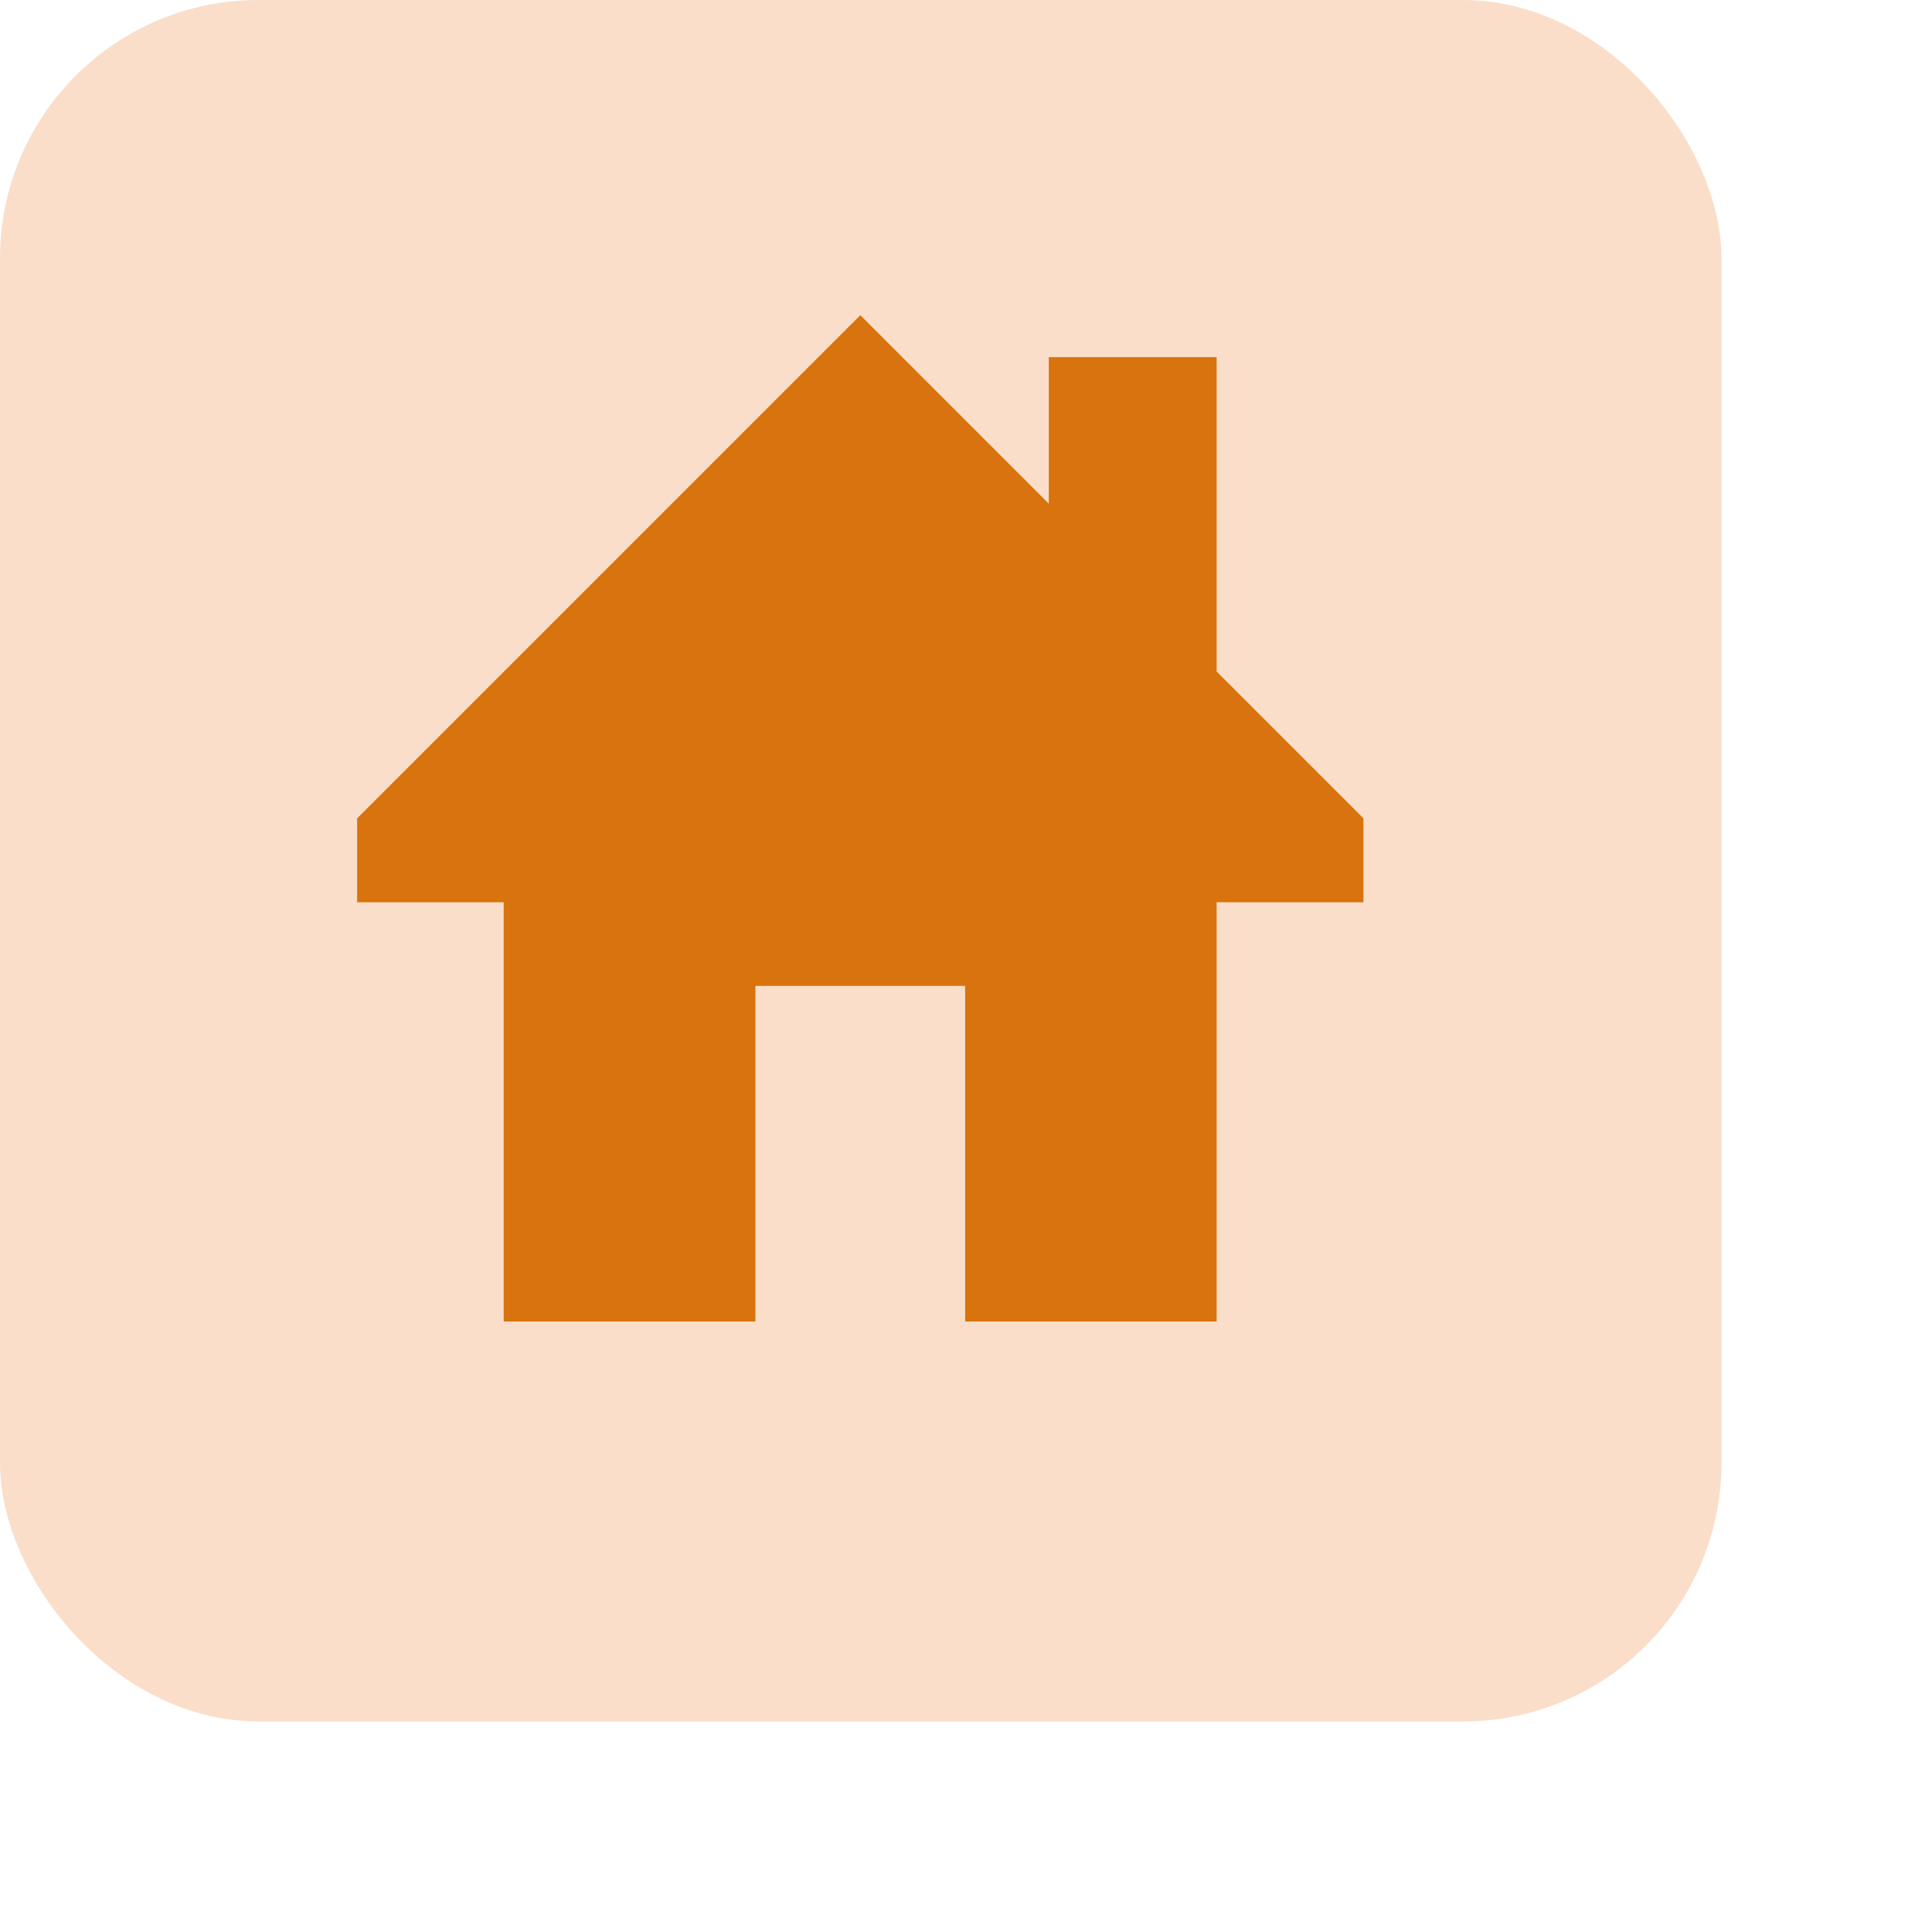
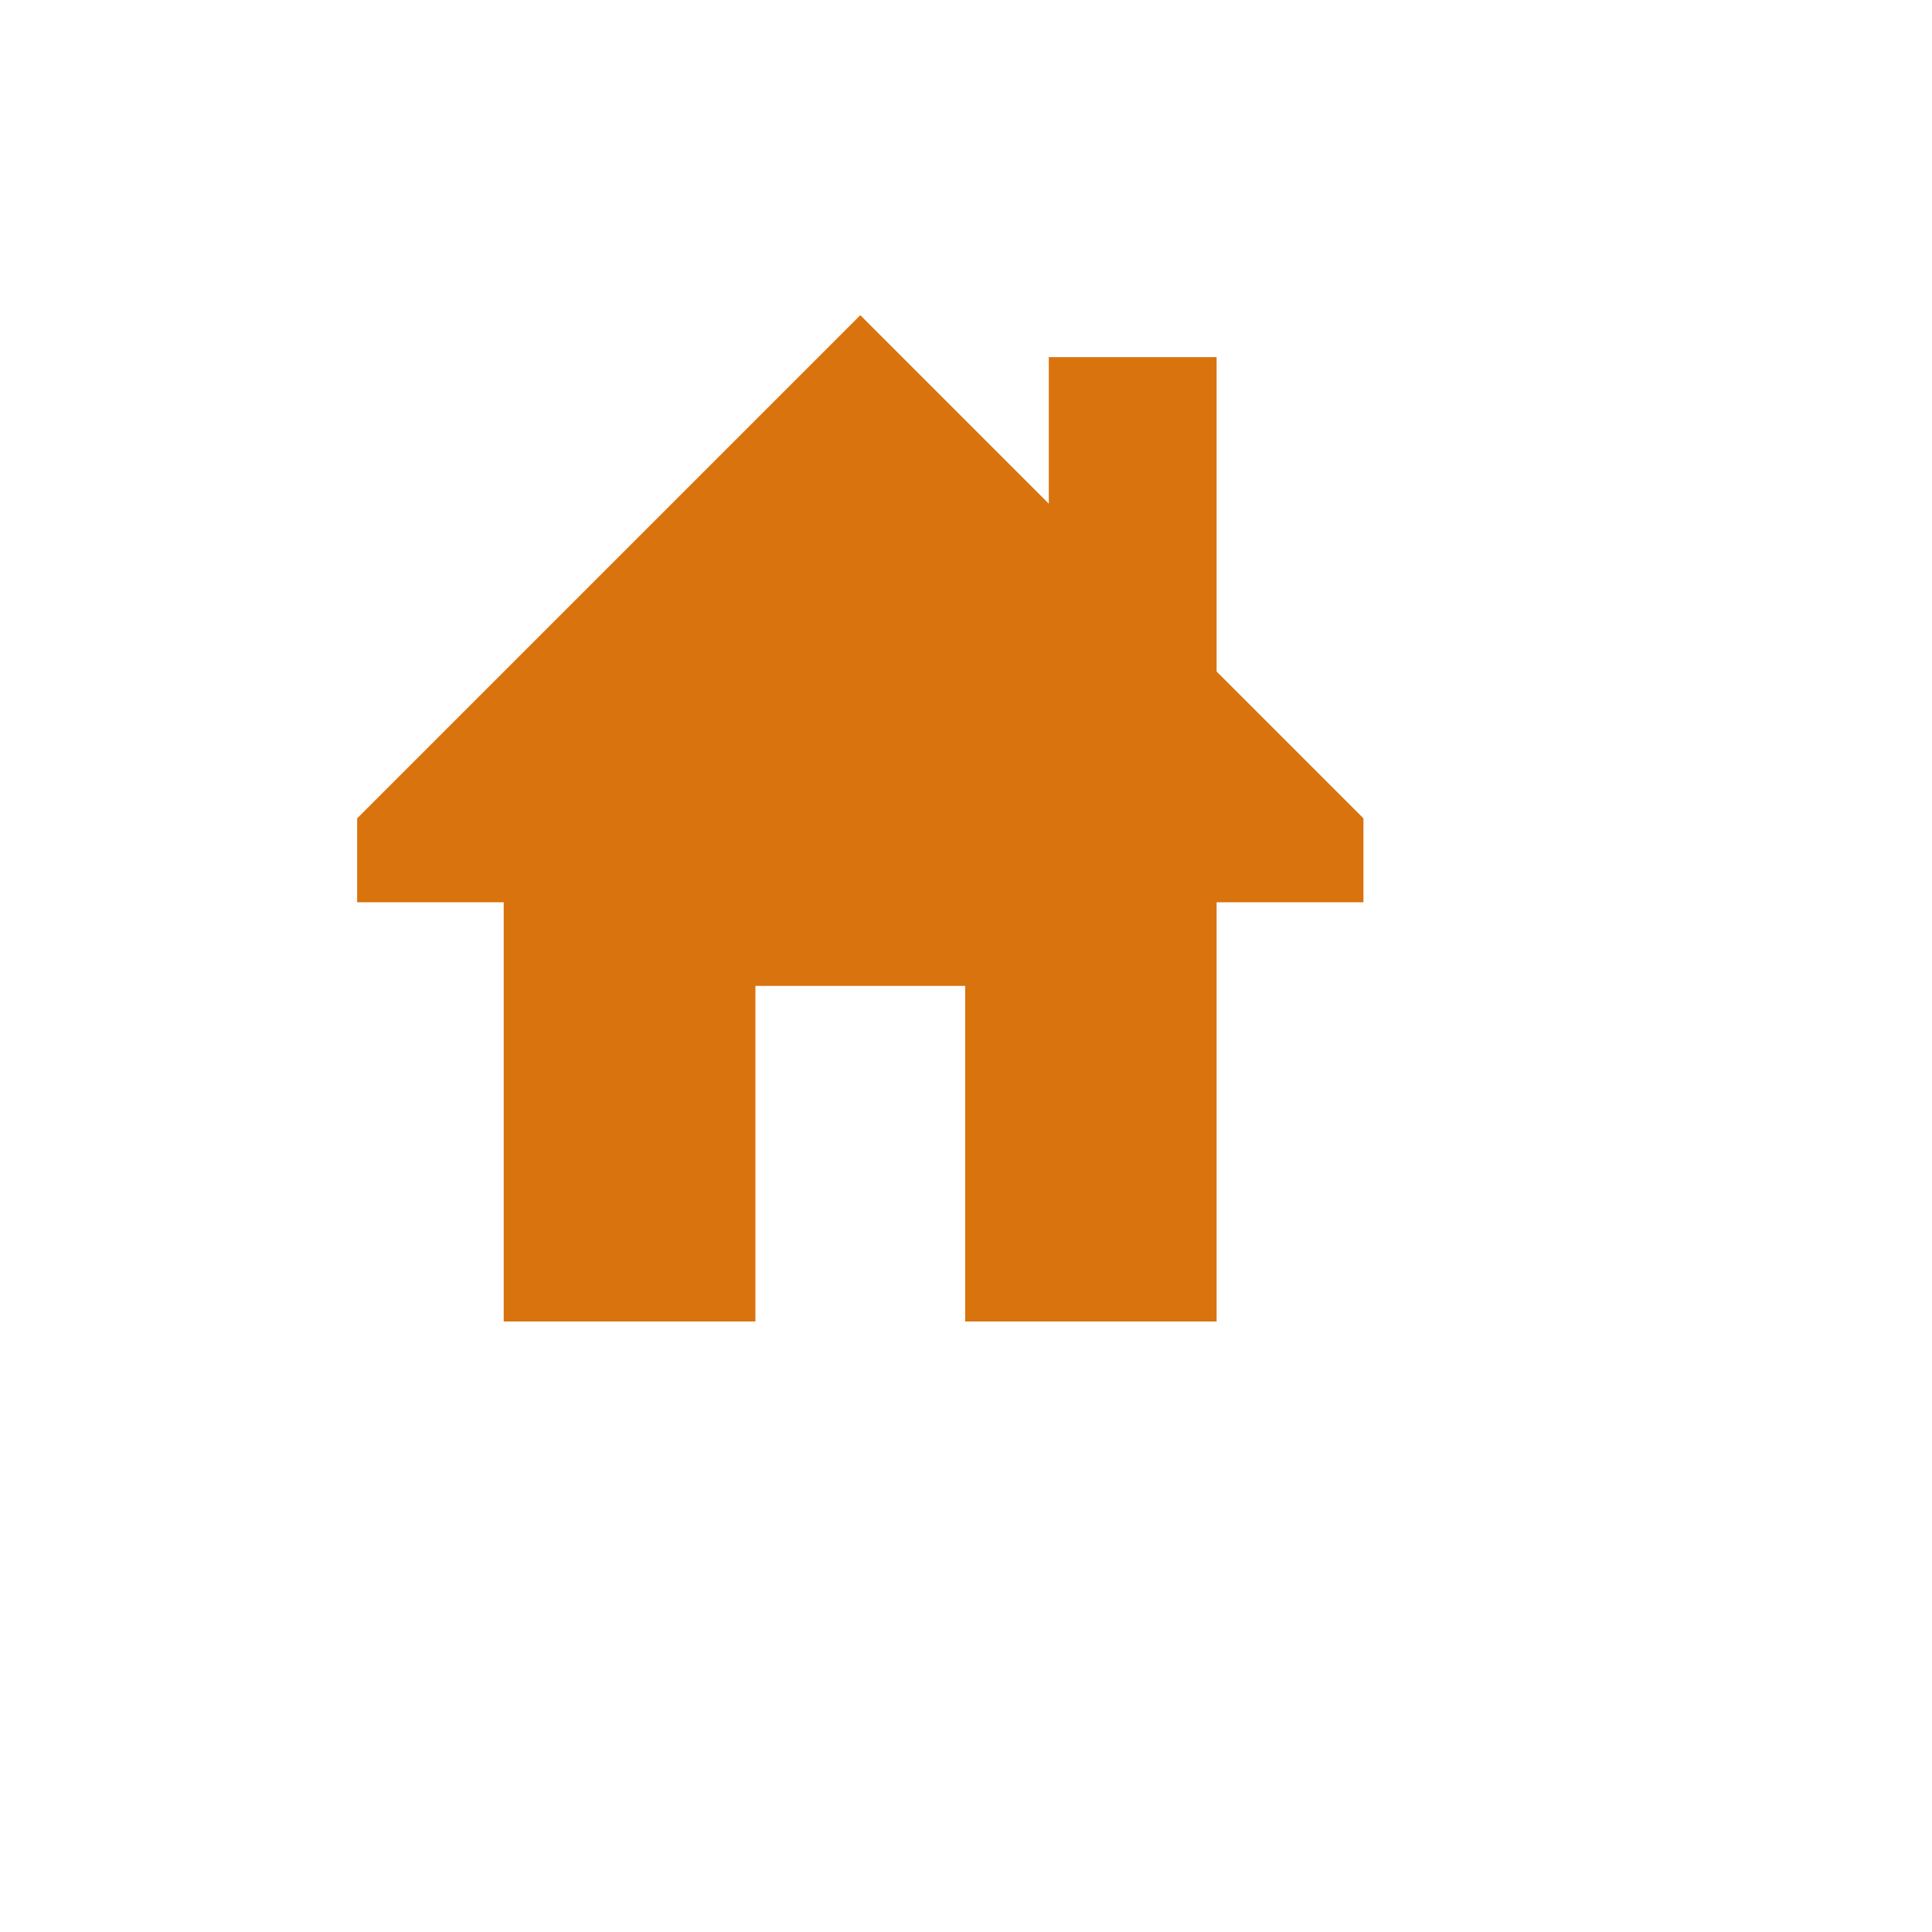
<svg xmlns="http://www.w3.org/2000/svg" fill="none" height="100%" overflow="visible" preserveAspectRatio="none" style="display: block;" viewBox="0 0 7 7" width="100%">
  <g id="Icon">
-     <rect fill="#FADEC9" height="6.237" rx="0.936" width="6.237" />
    <path d="M4.94 3.269H4.408V4.788H3.497V3.572H2.737V4.788H1.825V3.269H1.294V2.965L3.117 1.142L3.8 1.825V1.294H4.408V2.433L4.94 2.965V3.269Z" fill="#D9730D" id="Vector" />
  </g>
</svg>